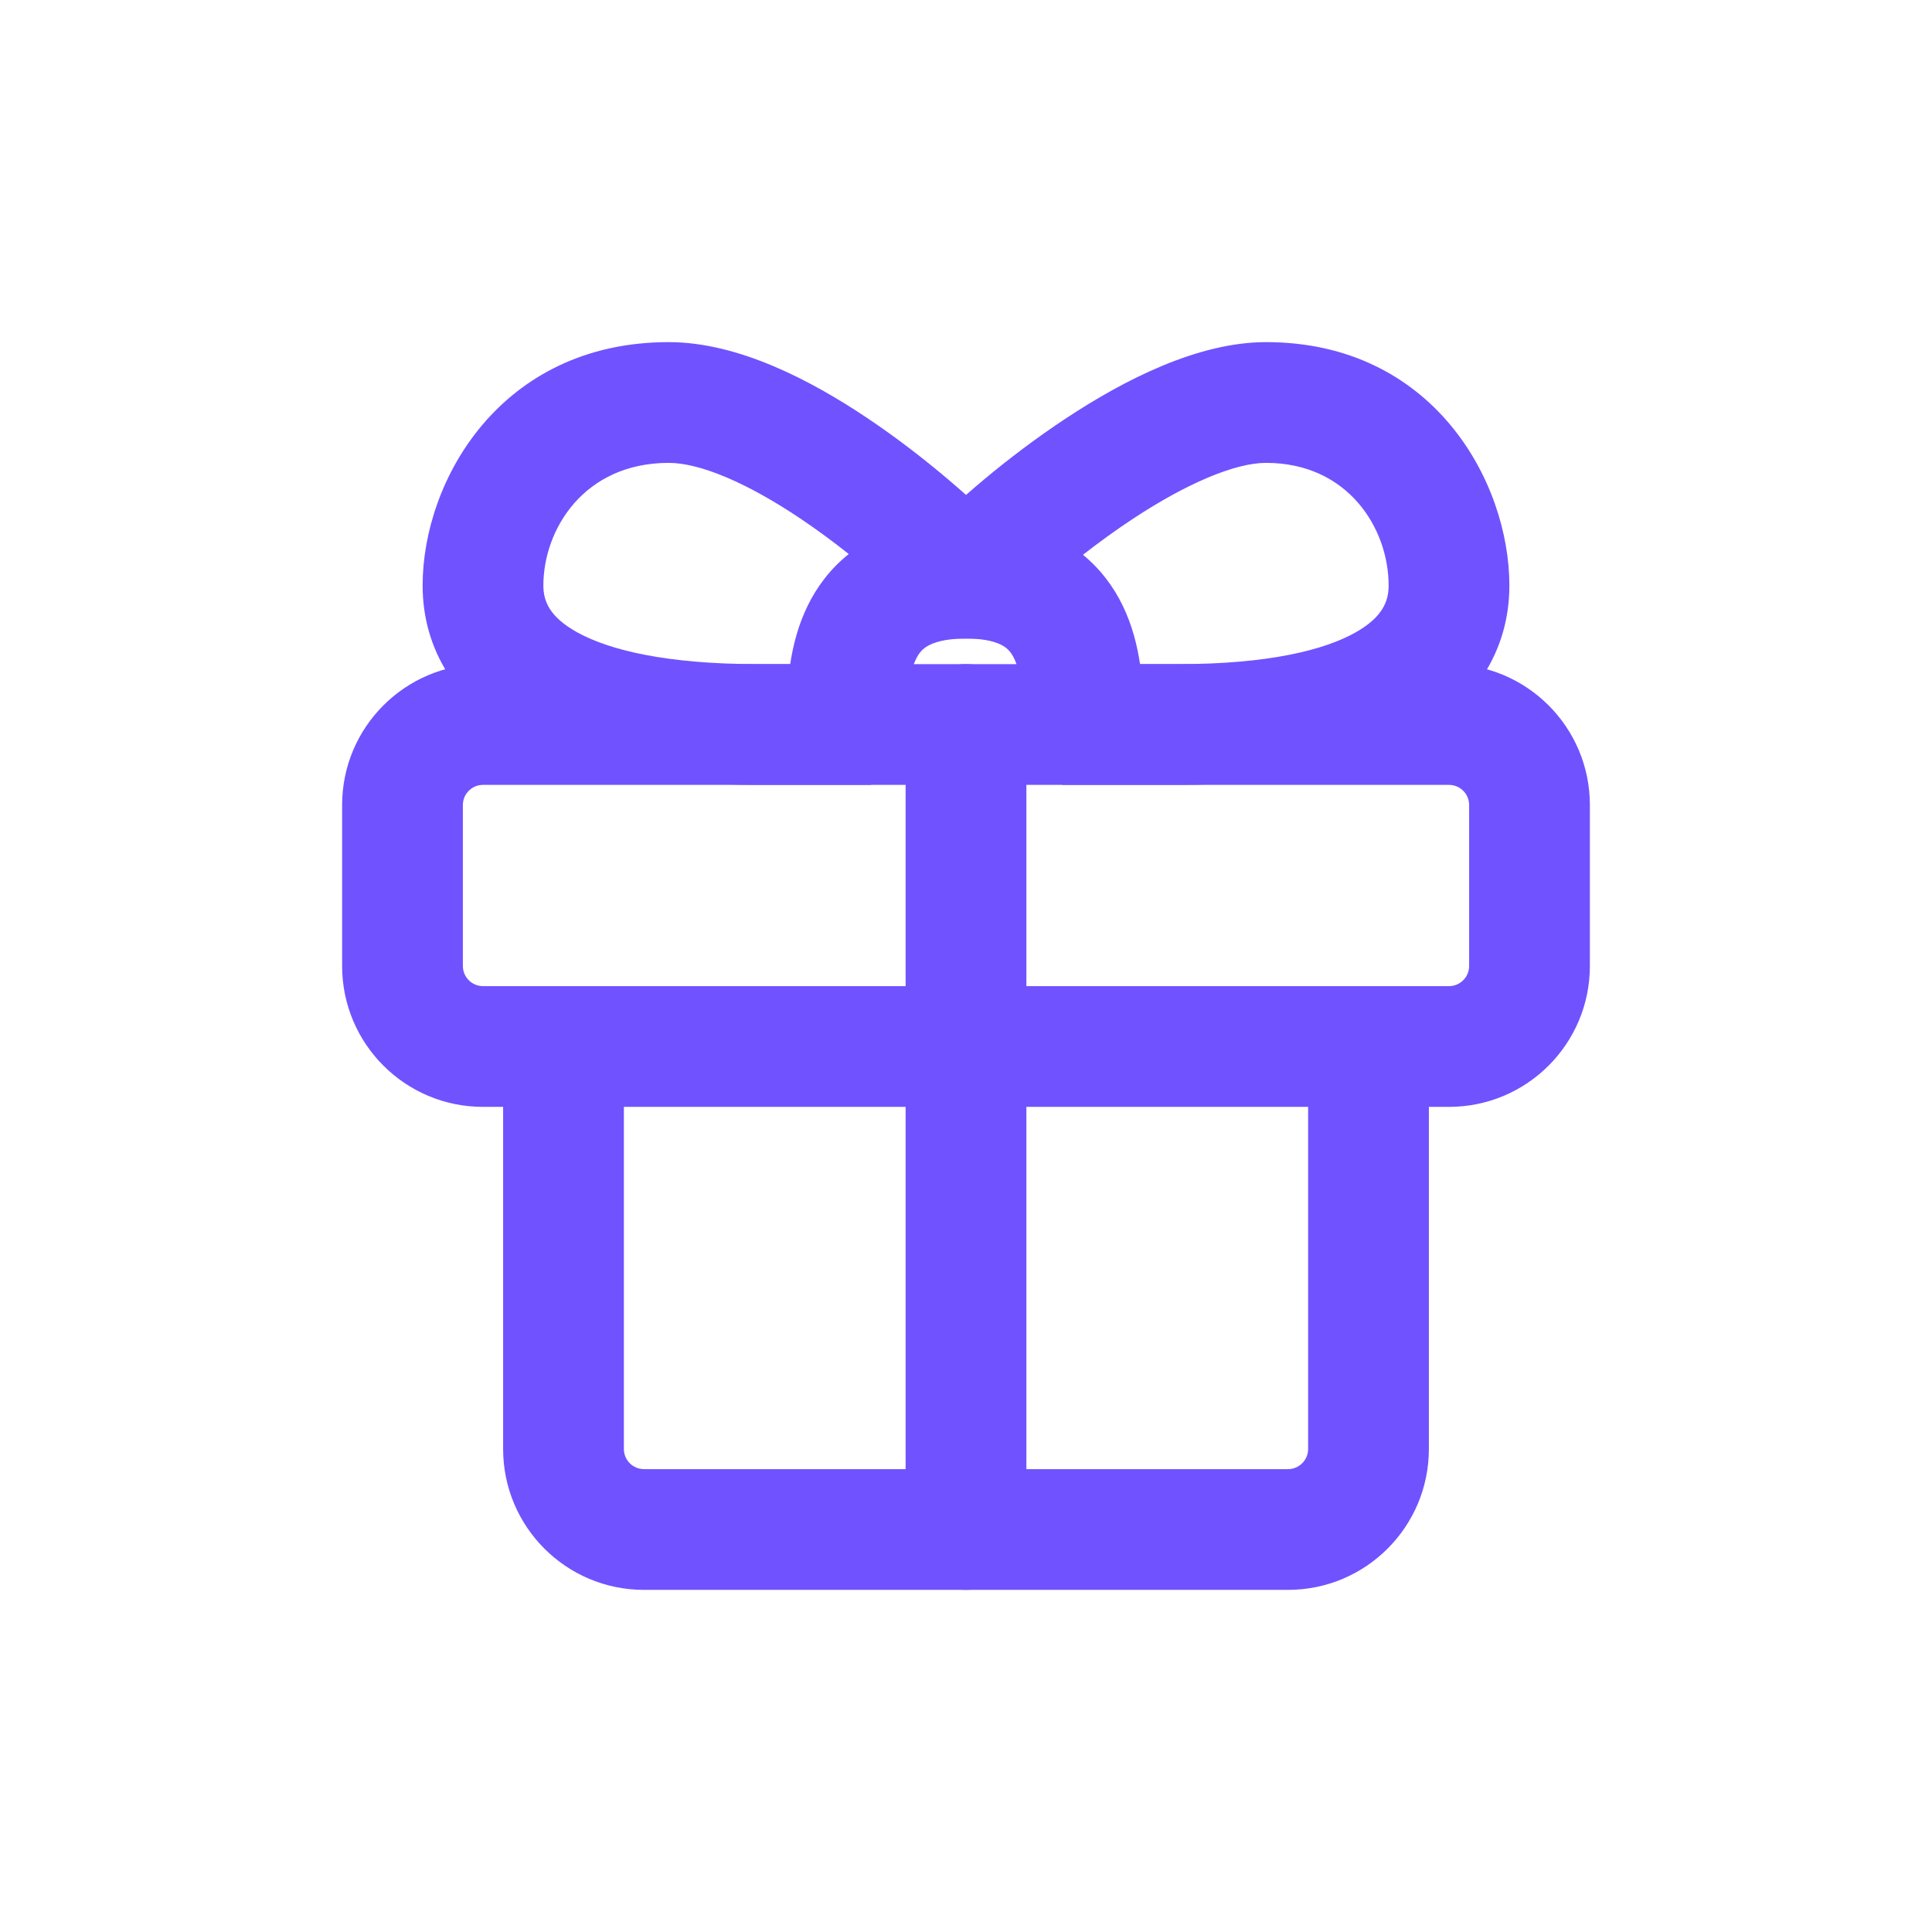
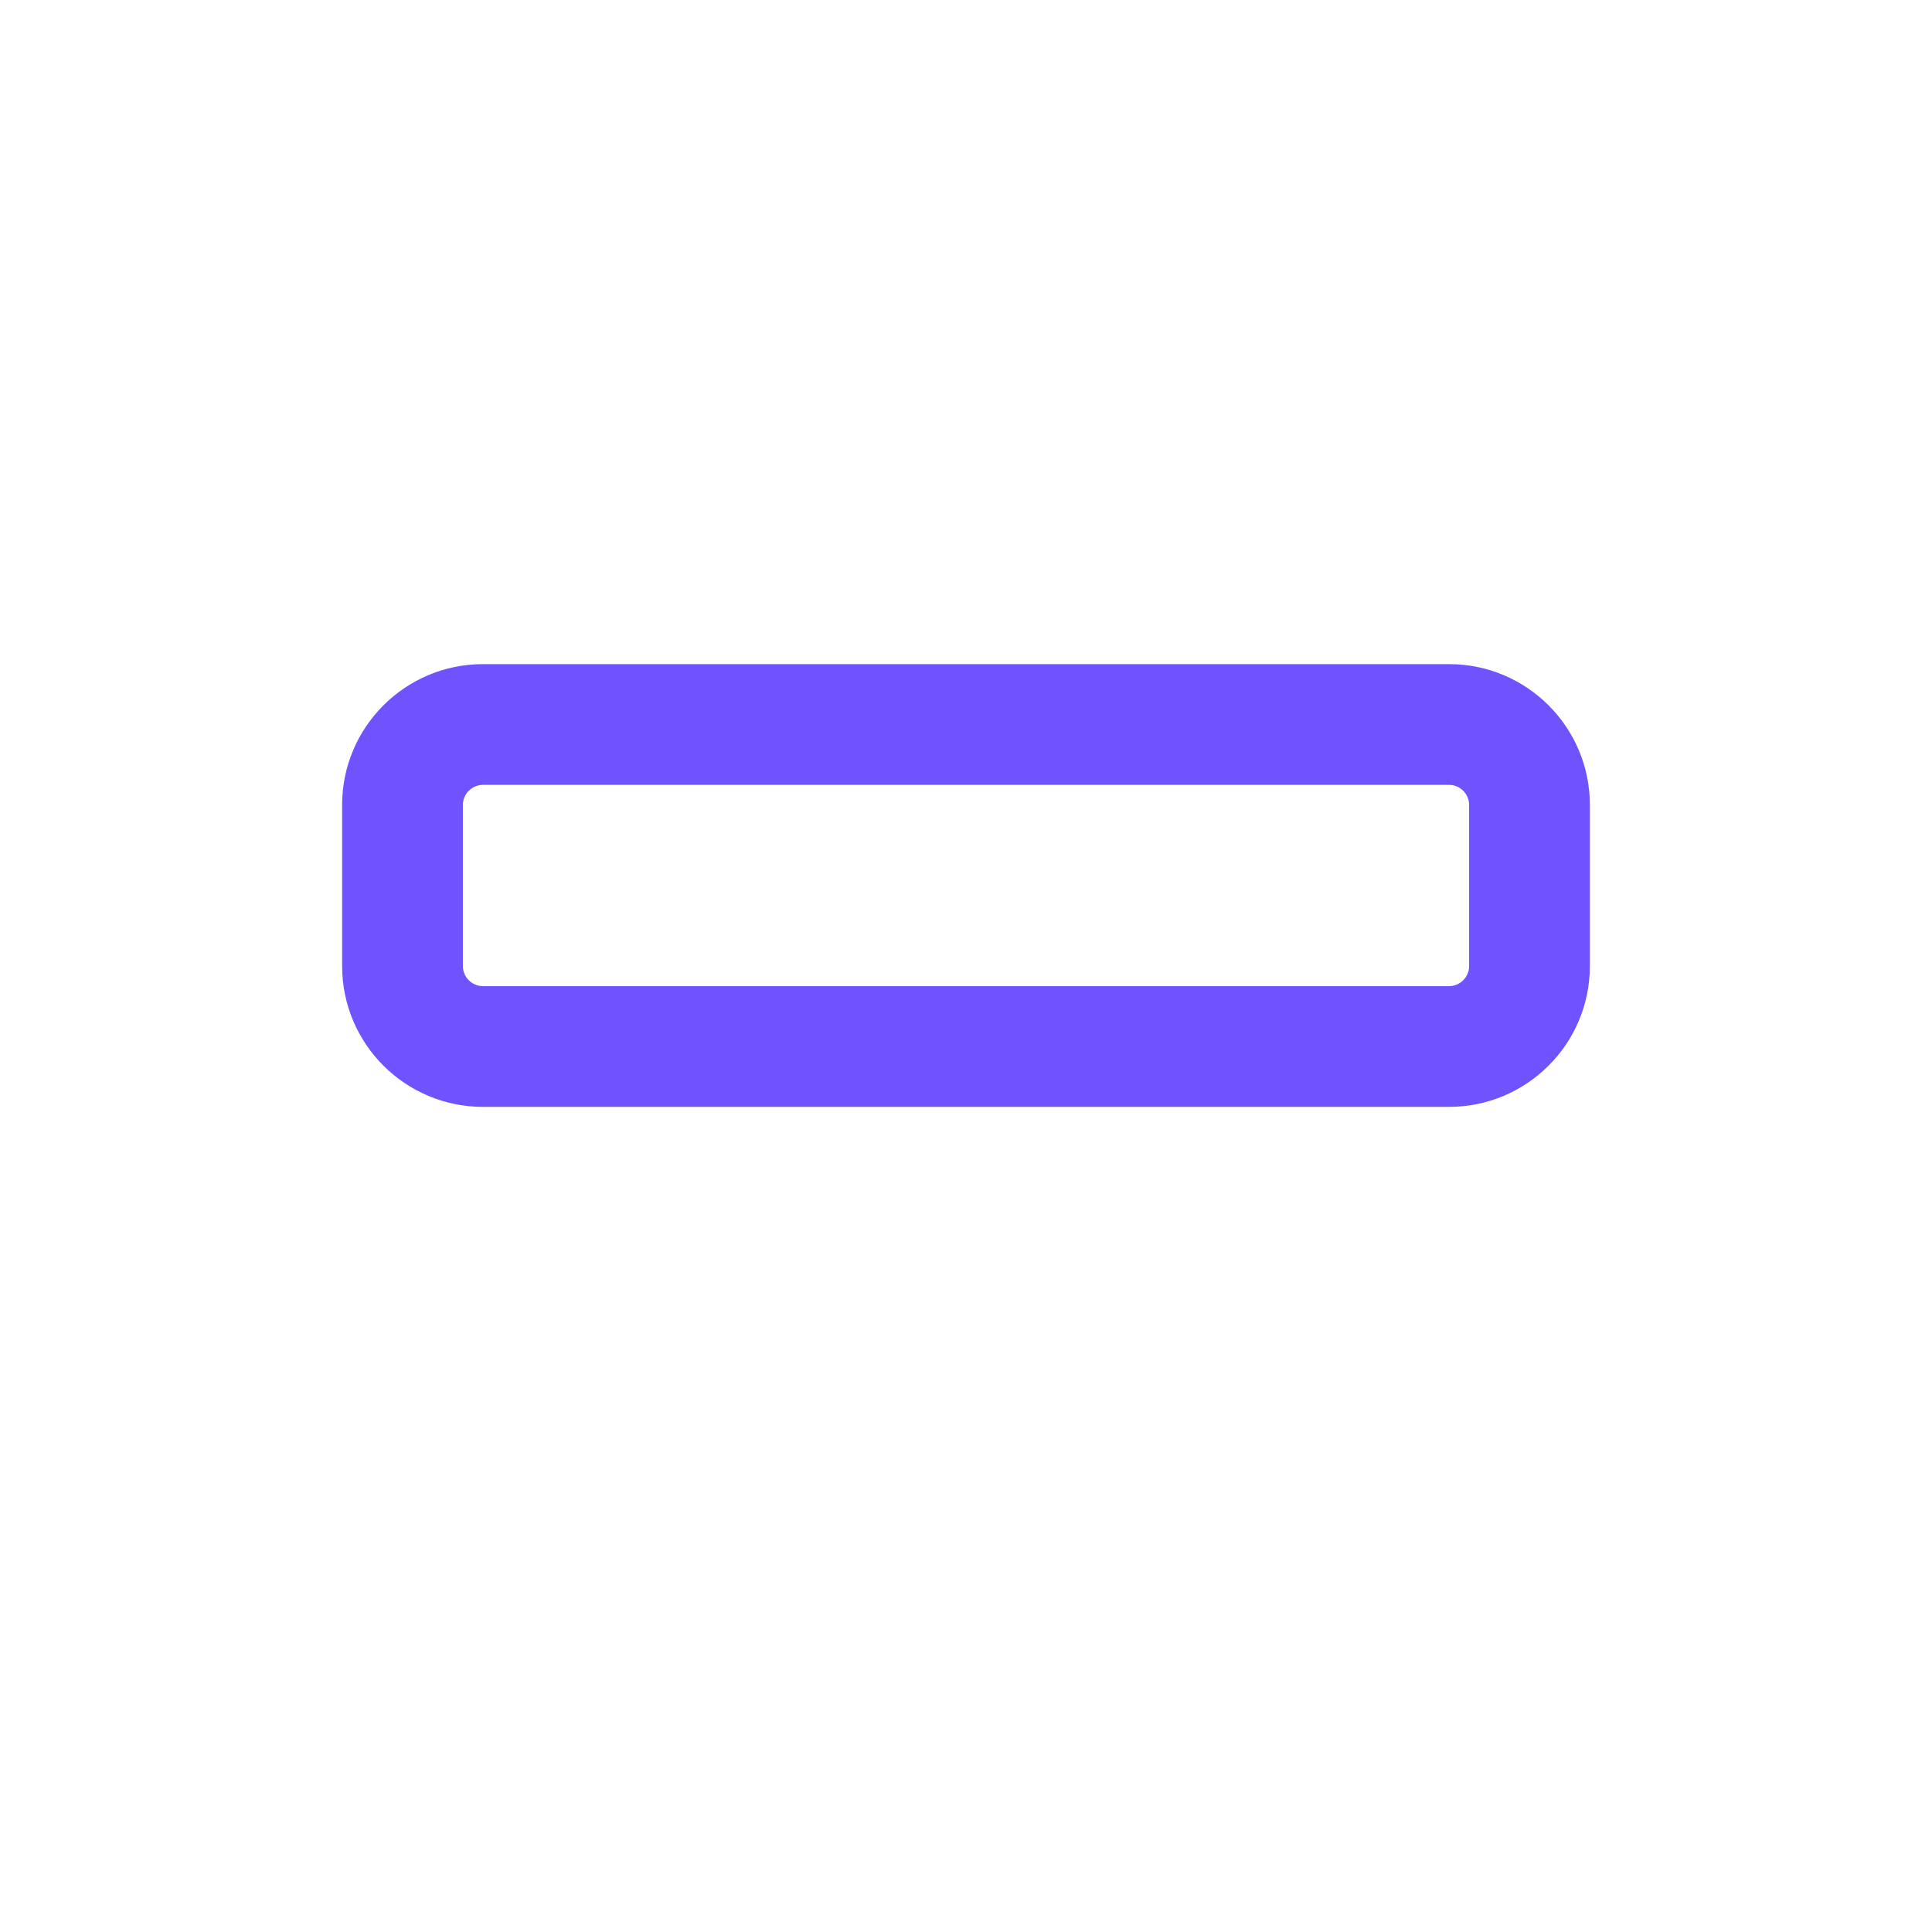
<svg xmlns="http://www.w3.org/2000/svg" width="48" height="48" viewBox="0 0 48 48" fill="none">
  <path fill-rule="evenodd" clip-rule="evenodd" d="M8.5 20C8.5 18.067 10.067 16.5 12 16.5H36C37.933 16.5 39.5 18.067 39.5 20V24C39.5 25.933 37.933 27.5 36 27.5H12C10.067 27.5 8.5 25.933 8.5 24V20ZM12 19.5C11.724 19.5 11.5 19.724 11.5 20V24C11.5 24.276 11.724 24.5 12 24.5H36C36.276 24.5 36.5 24.276 36.5 24V20C36.5 19.724 36.276 19.5 36 19.5H12Z" fill="#7152FF" />
-   <path fill-rule="evenodd" clip-rule="evenodd" d="M35.5 36C35.5 37.933 33.933 39.5 32 39.5L16 39.5C14.067 39.5 12.5 37.933 12.5 36L12.5 26L15.5 26L15.5 36C15.5 36.276 15.724 36.5 16 36.5L32 36.5C32.276 36.5 32.5 36.276 32.5 36L32.5 26L35.5 26L35.5 36Z" fill="#7152FF" />
-   <path fill-rule="evenodd" clip-rule="evenodd" d="M24 16.5C24.828 16.5 25.5 17.172 25.5 18V38C25.5 38.828 24.828 39.5 24 39.5C23.172 39.5 22.5 38.828 22.5 38V18C22.5 17.172 23.172 16.5 24 16.5Z" fill="#7152FF" />
-   <path fill-rule="evenodd" clip-rule="evenodd" d="M10.5 14.546C10.5 11.939 12.443 8.5 16.615 8.5C18.349 8.5 20.163 9.458 21.554 10.391C23.01 11.367 24.307 12.529 25.075 13.318L27.553 15.864H24C23.46 15.864 23.182 15.971 23.046 16.05C22.921 16.122 22.834 16.219 22.761 16.367C22.571 16.753 22.546 17.302 22.546 18H21.642L21.642 19.5H18.831C16.319 19.5 14.317 19.126 12.889 18.335C11.374 17.496 10.5 16.167 10.5 14.546ZM19.632 16.5H18.831C16.543 16.5 15.13 16.147 14.342 15.711C13.641 15.322 13.5 14.924 13.5 14.546C13.5 13.152 14.511 11.5 16.615 11.5C17.393 11.5 18.563 11.997 19.883 12.882C20.302 13.163 20.708 13.464 21.087 13.765C20.626 14.133 20.297 14.579 20.07 15.042C19.833 15.522 19.703 16.031 19.632 16.5Z" fill="#7152FF" />
-   <path fill-rule="evenodd" clip-rule="evenodd" d="M37.5 14.546C37.5 11.962 35.599 8.5 31.454 8.5C29.744 8.5 27.908 9.455 26.498 10.384C25.021 11.356 23.689 12.52 22.917 13.326L20.485 15.864H24C24.525 15.864 24.792 15.969 24.919 16.045C25.038 16.114 25.123 16.208 25.196 16.359C25.384 16.748 25.409 17.303 25.409 18H26.39L26.39 19.5H29.273C31.751 19.5 33.731 19.125 35.145 18.33C36.646 17.486 37.5 16.155 37.5 14.546ZM28.324 16.5H29.273C31.522 16.5 32.906 16.147 33.674 15.715C34.354 15.332 34.5 14.936 34.5 14.546C34.5 13.129 33.492 11.5 31.454 11.5C30.692 11.5 29.498 11.999 28.148 12.889C27.714 13.175 27.295 13.48 26.906 13.784C27.355 14.151 27.674 14.594 27.895 15.05C28.127 15.527 28.254 16.033 28.324 16.5Z" fill="#7152FF" />
</svg>